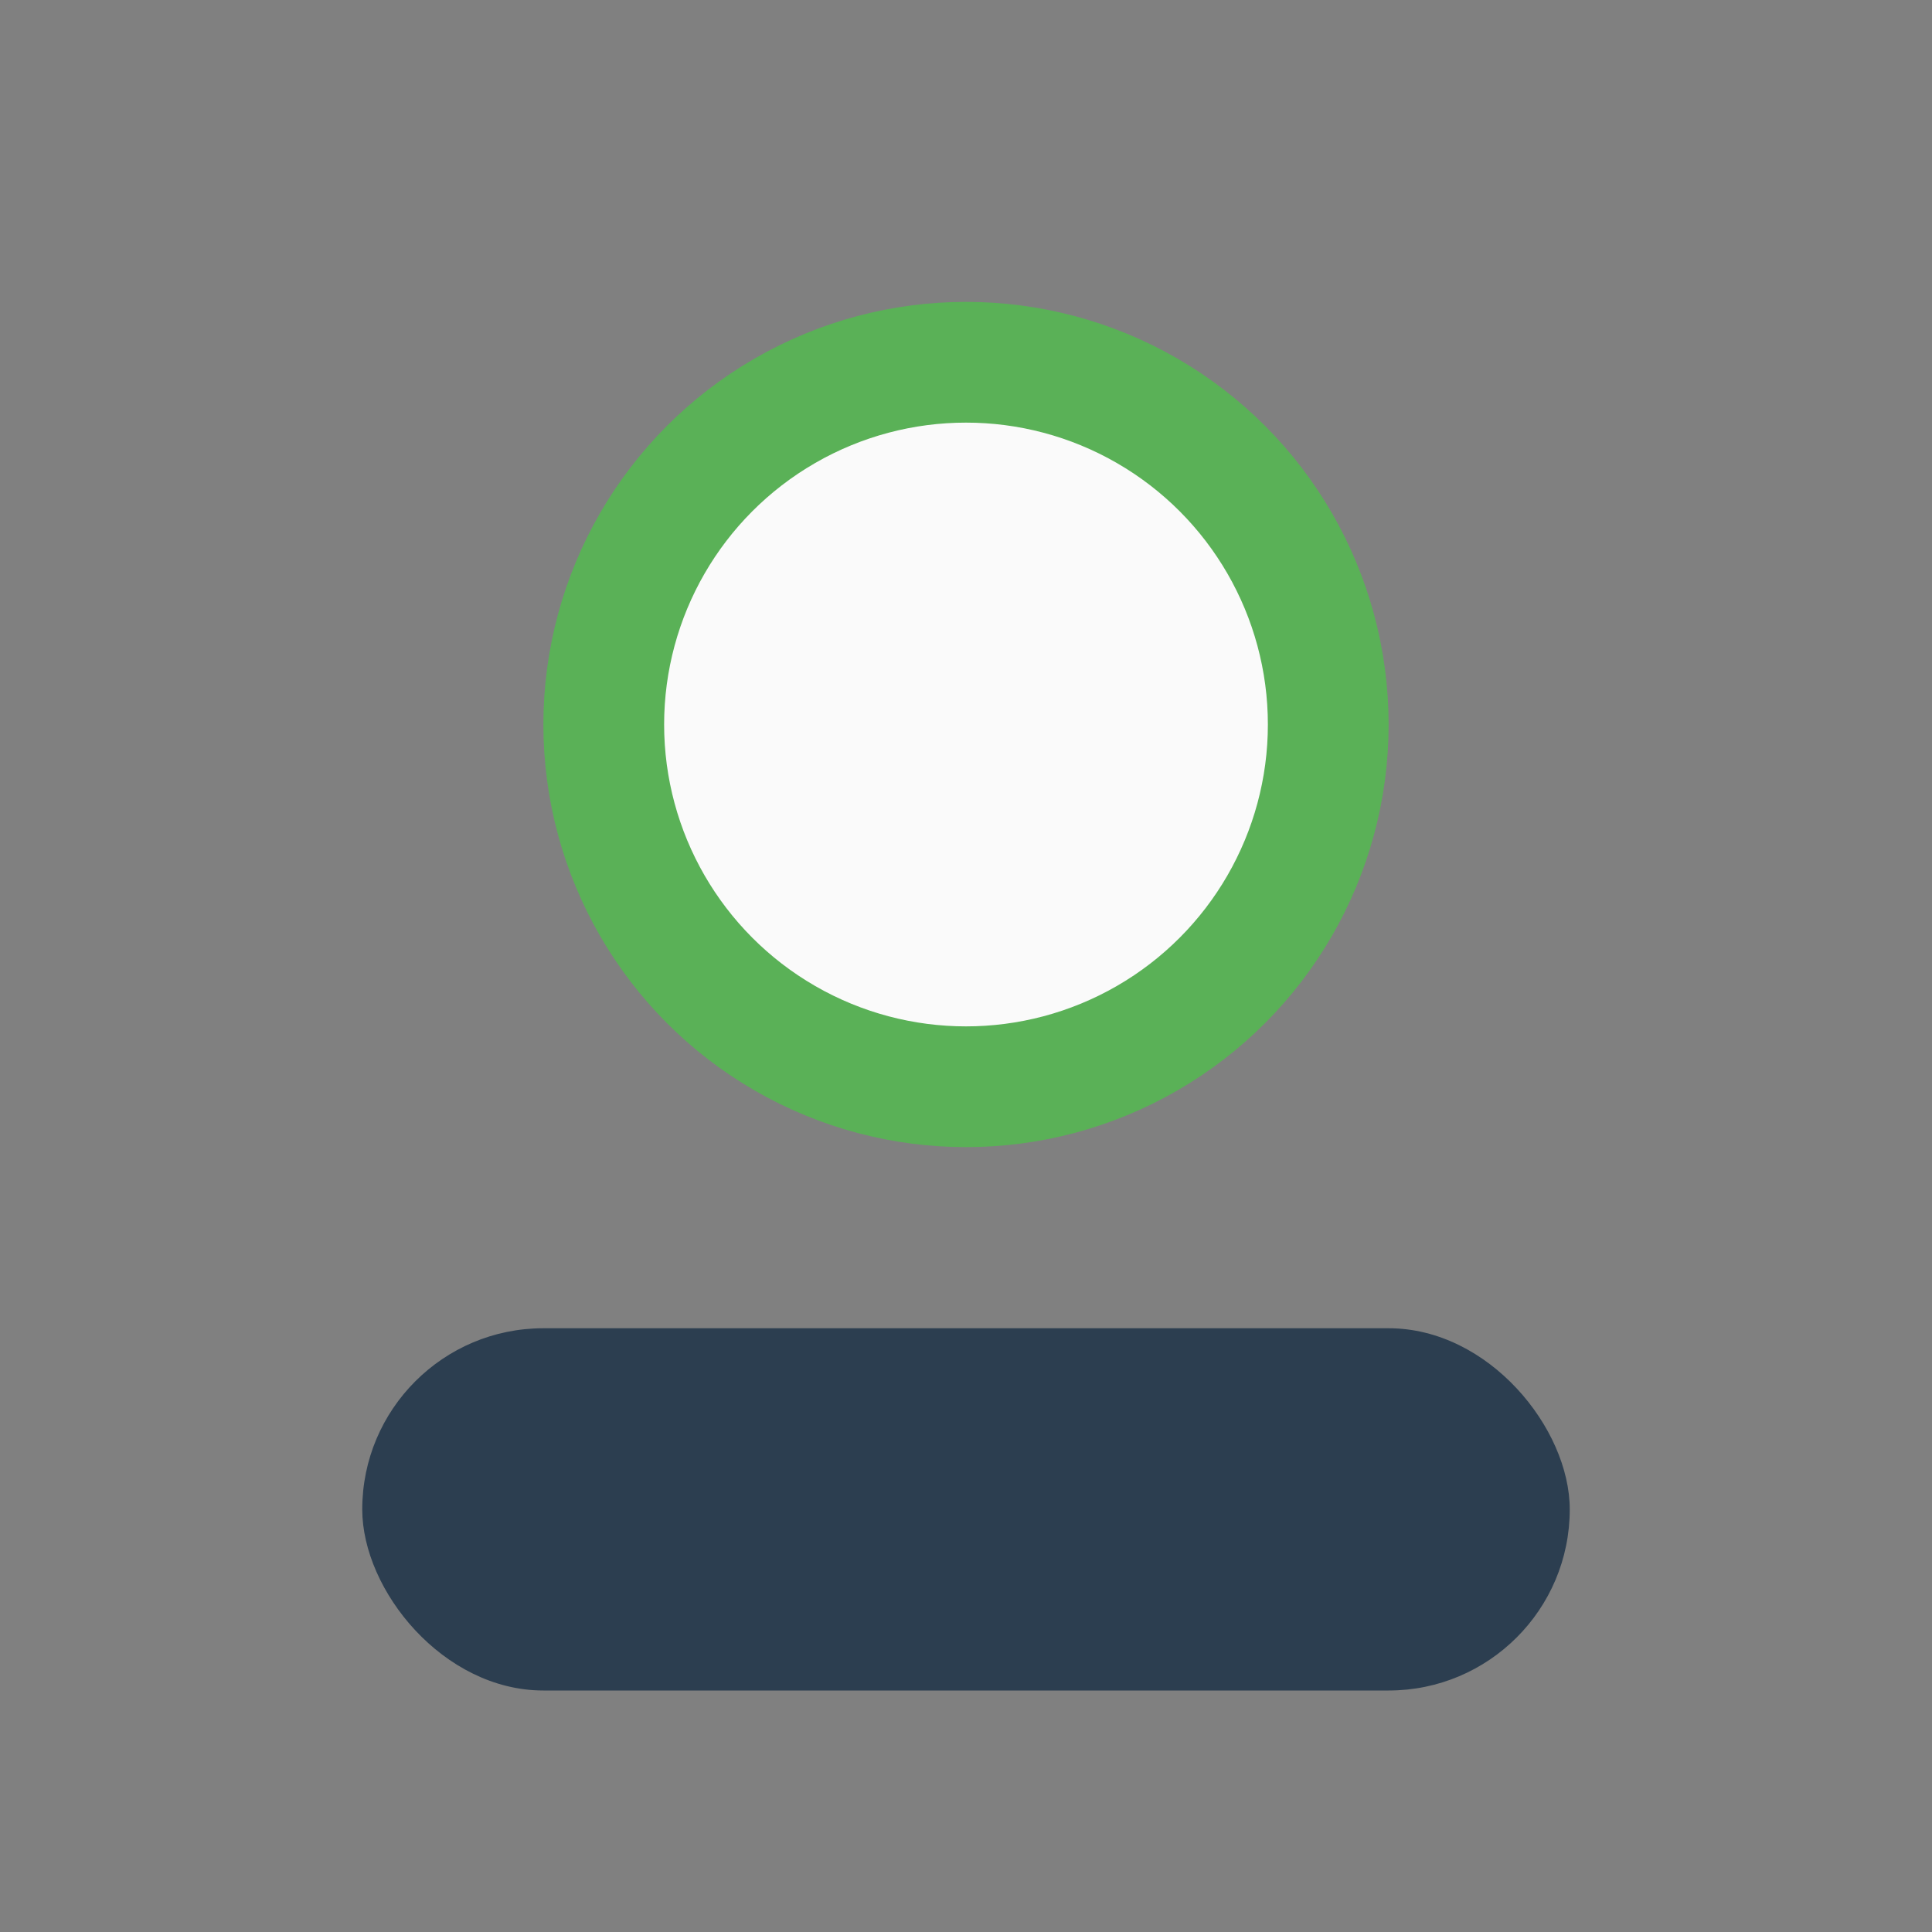
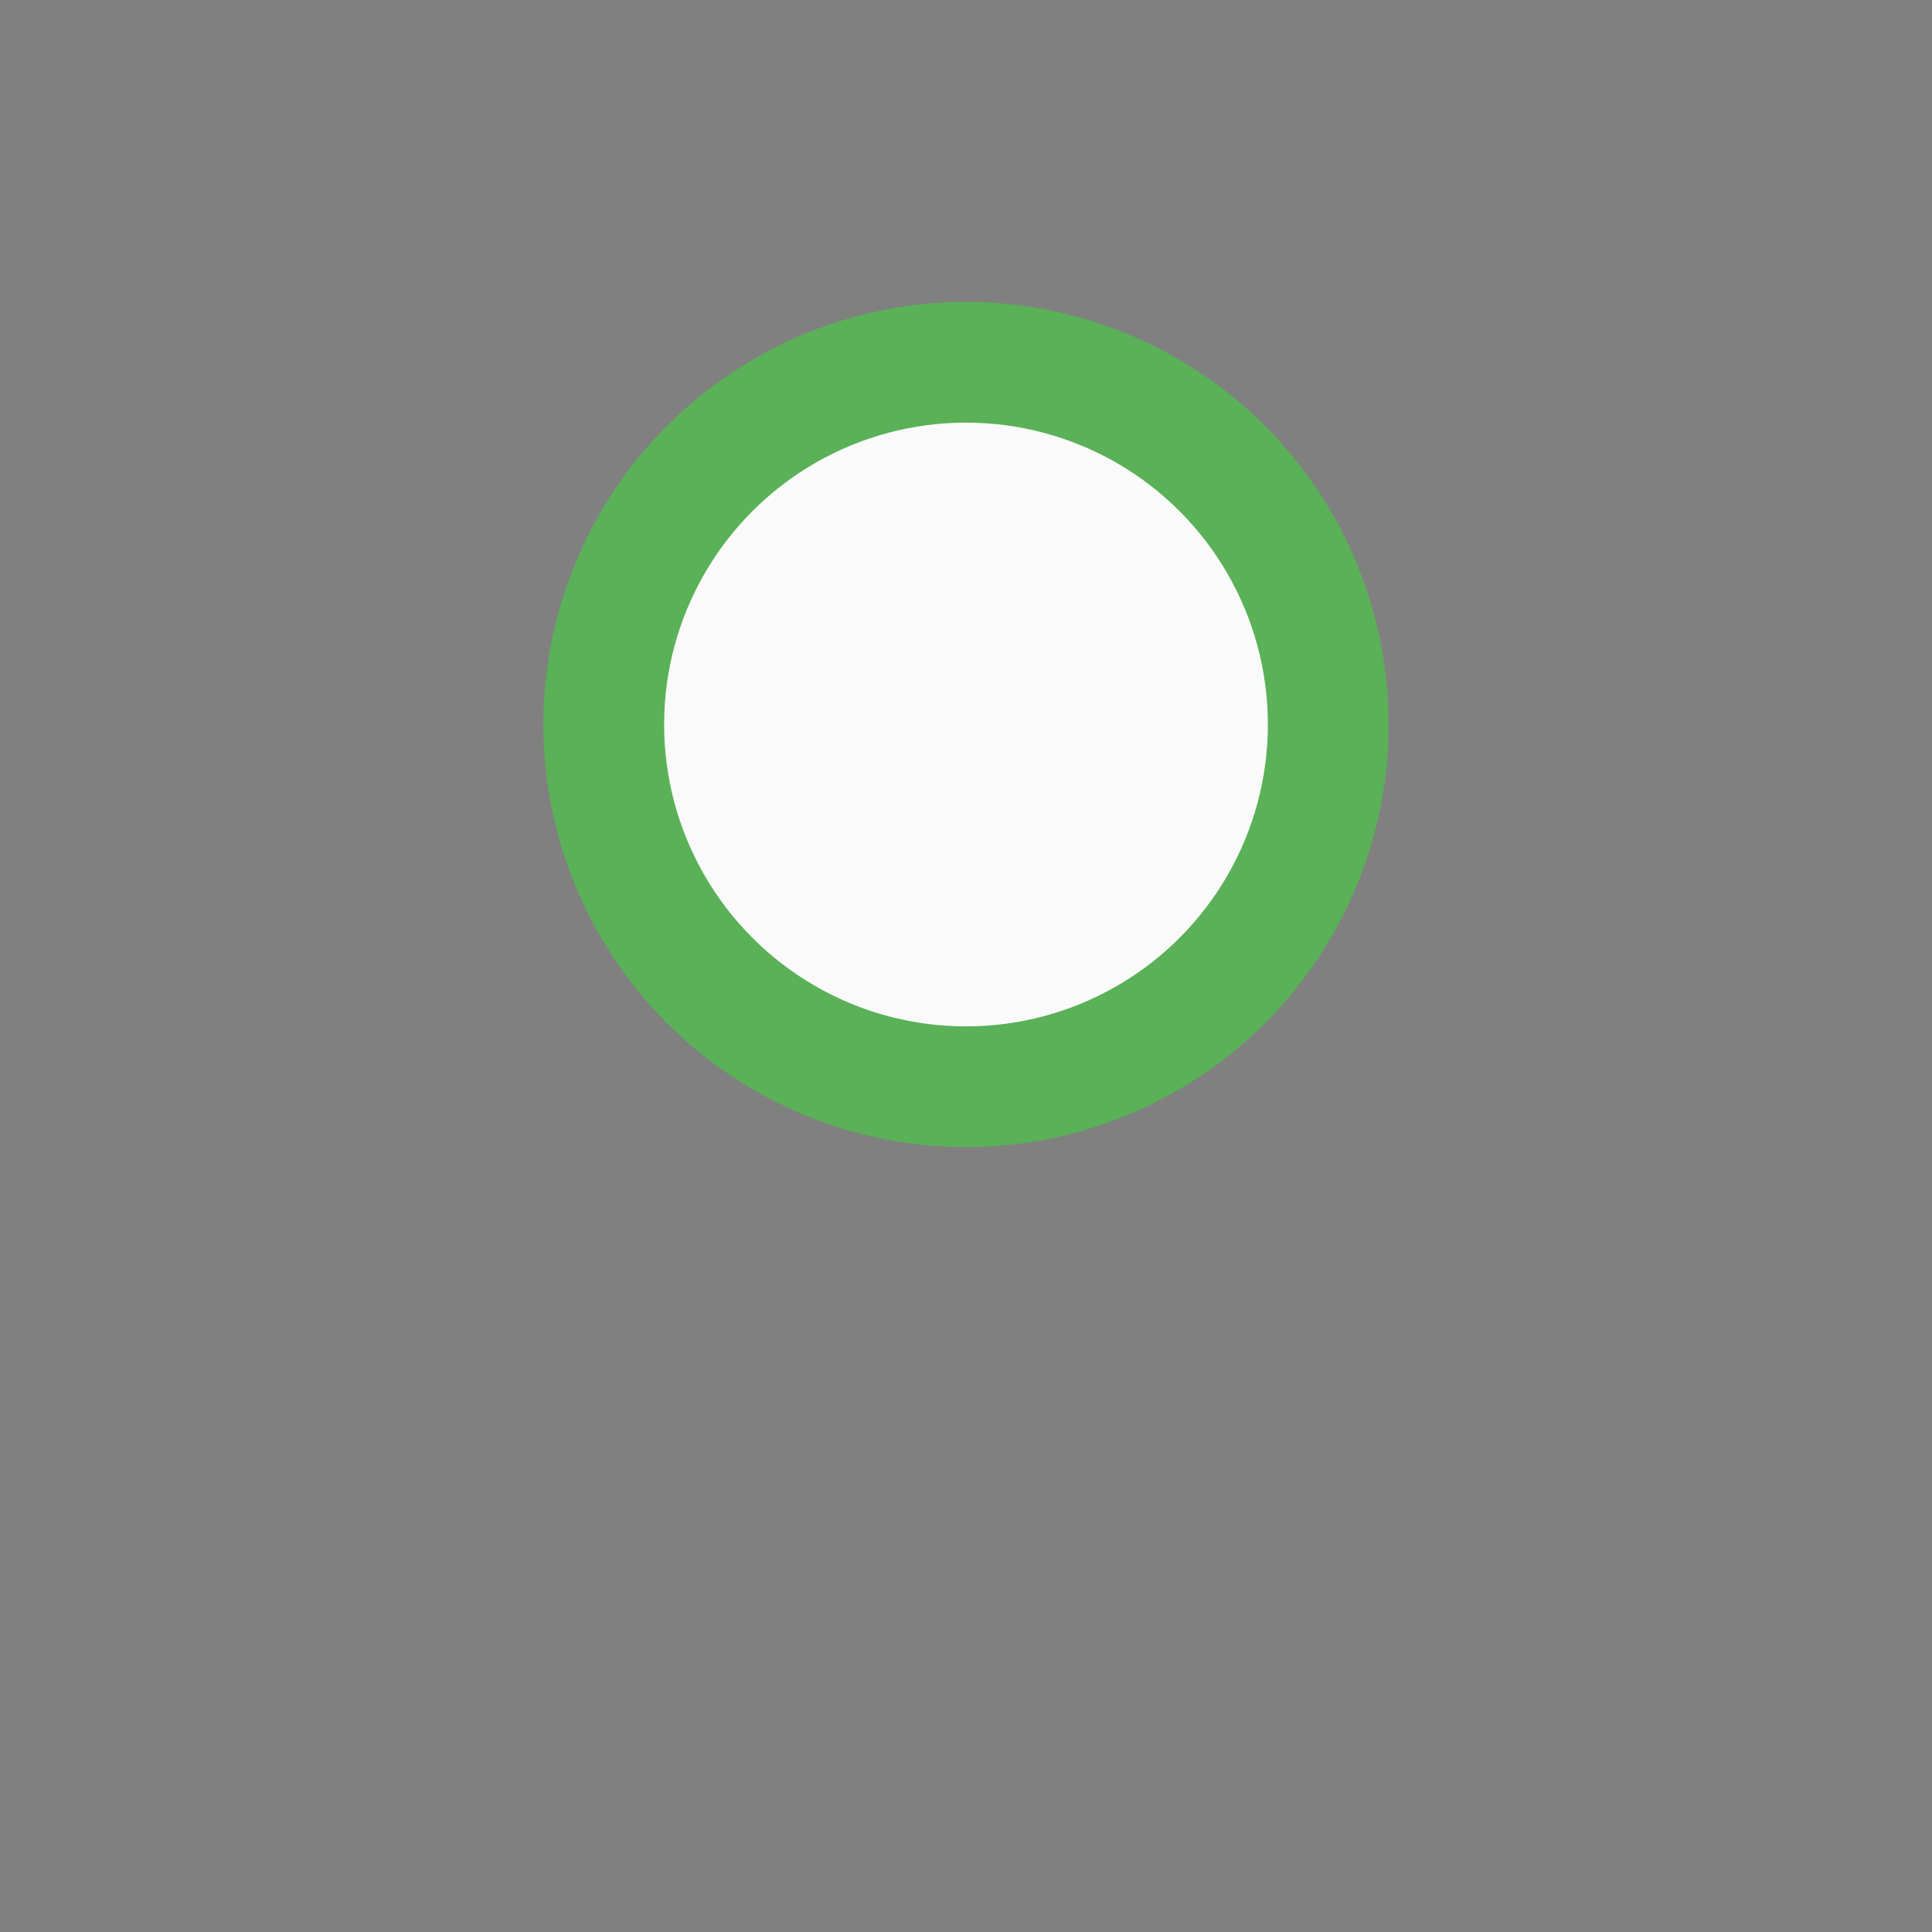
<svg xmlns="http://www.w3.org/2000/svg" width="32" height="32" viewBox="0 0 32 32">
  <rect x="0" y="0" width="32" height="32" fill="#808080" stroke="none" />
  <circle cx="16" cy="12" r="6" fill="#FAFAFA" stroke="#5AB157" stroke-width="2" />
-   <rect x="6" y="22" width="20" height="6" rx="3" fill="#2C3E50" />
</svg>